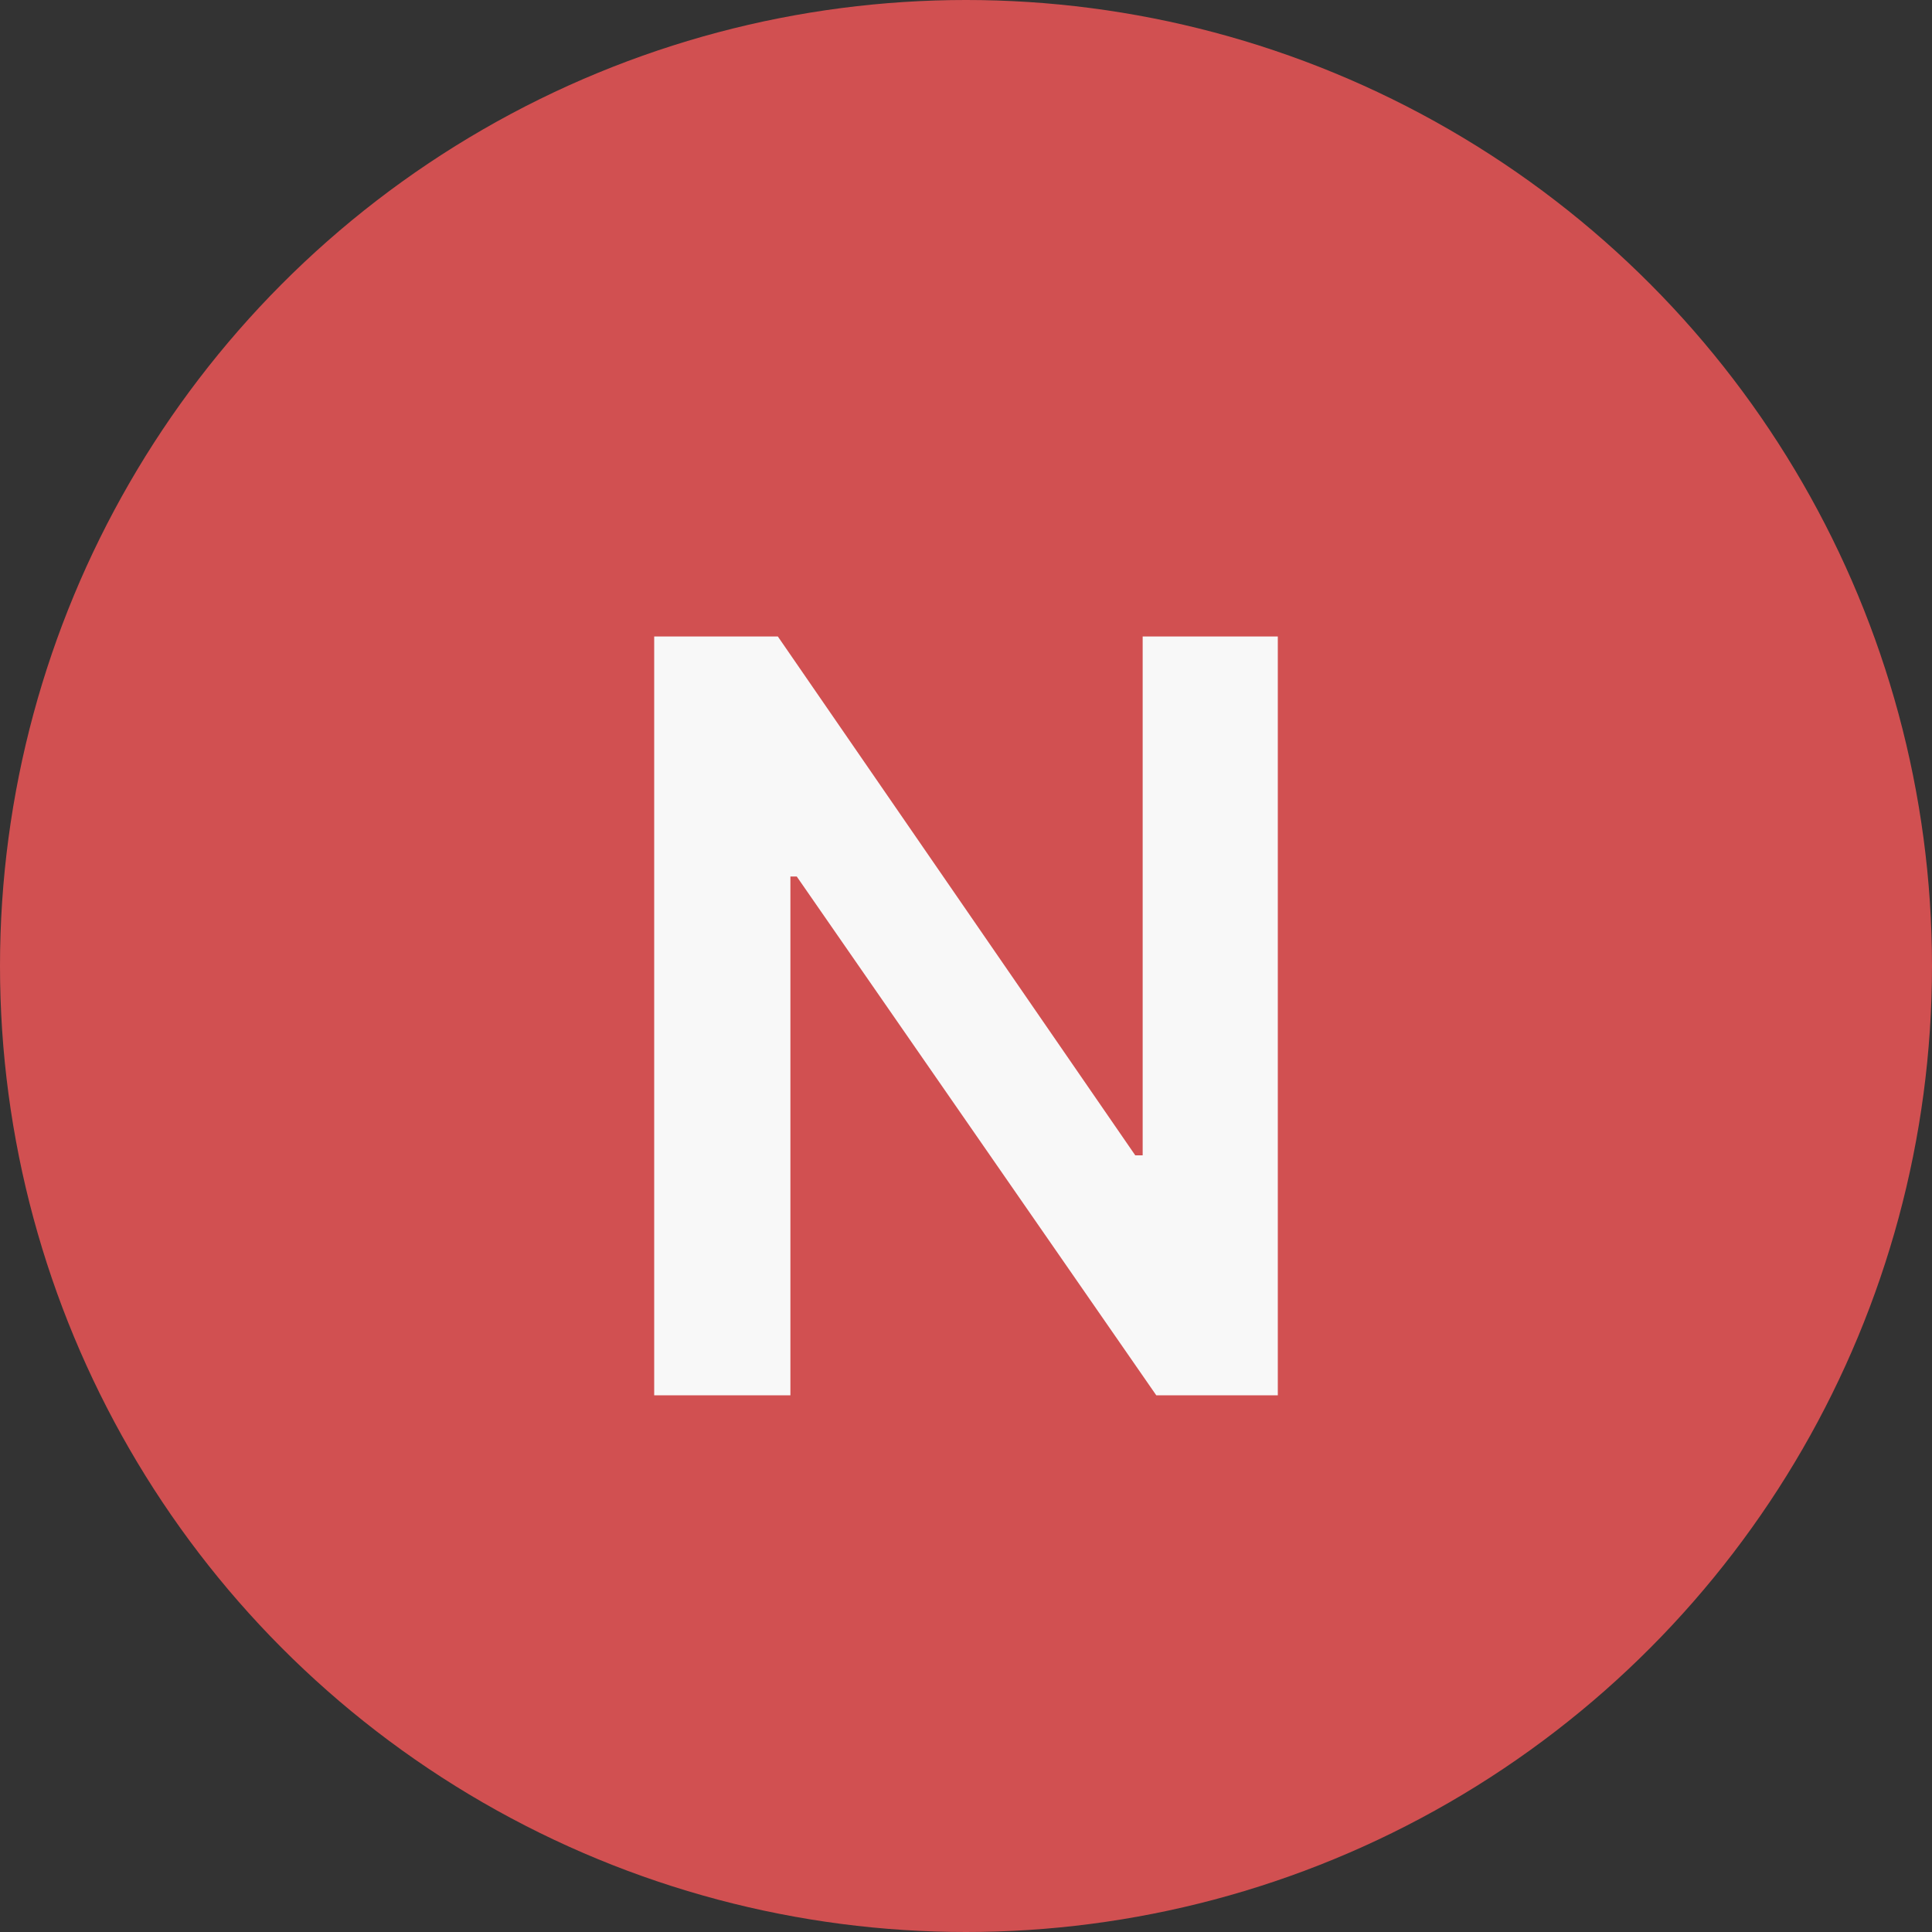
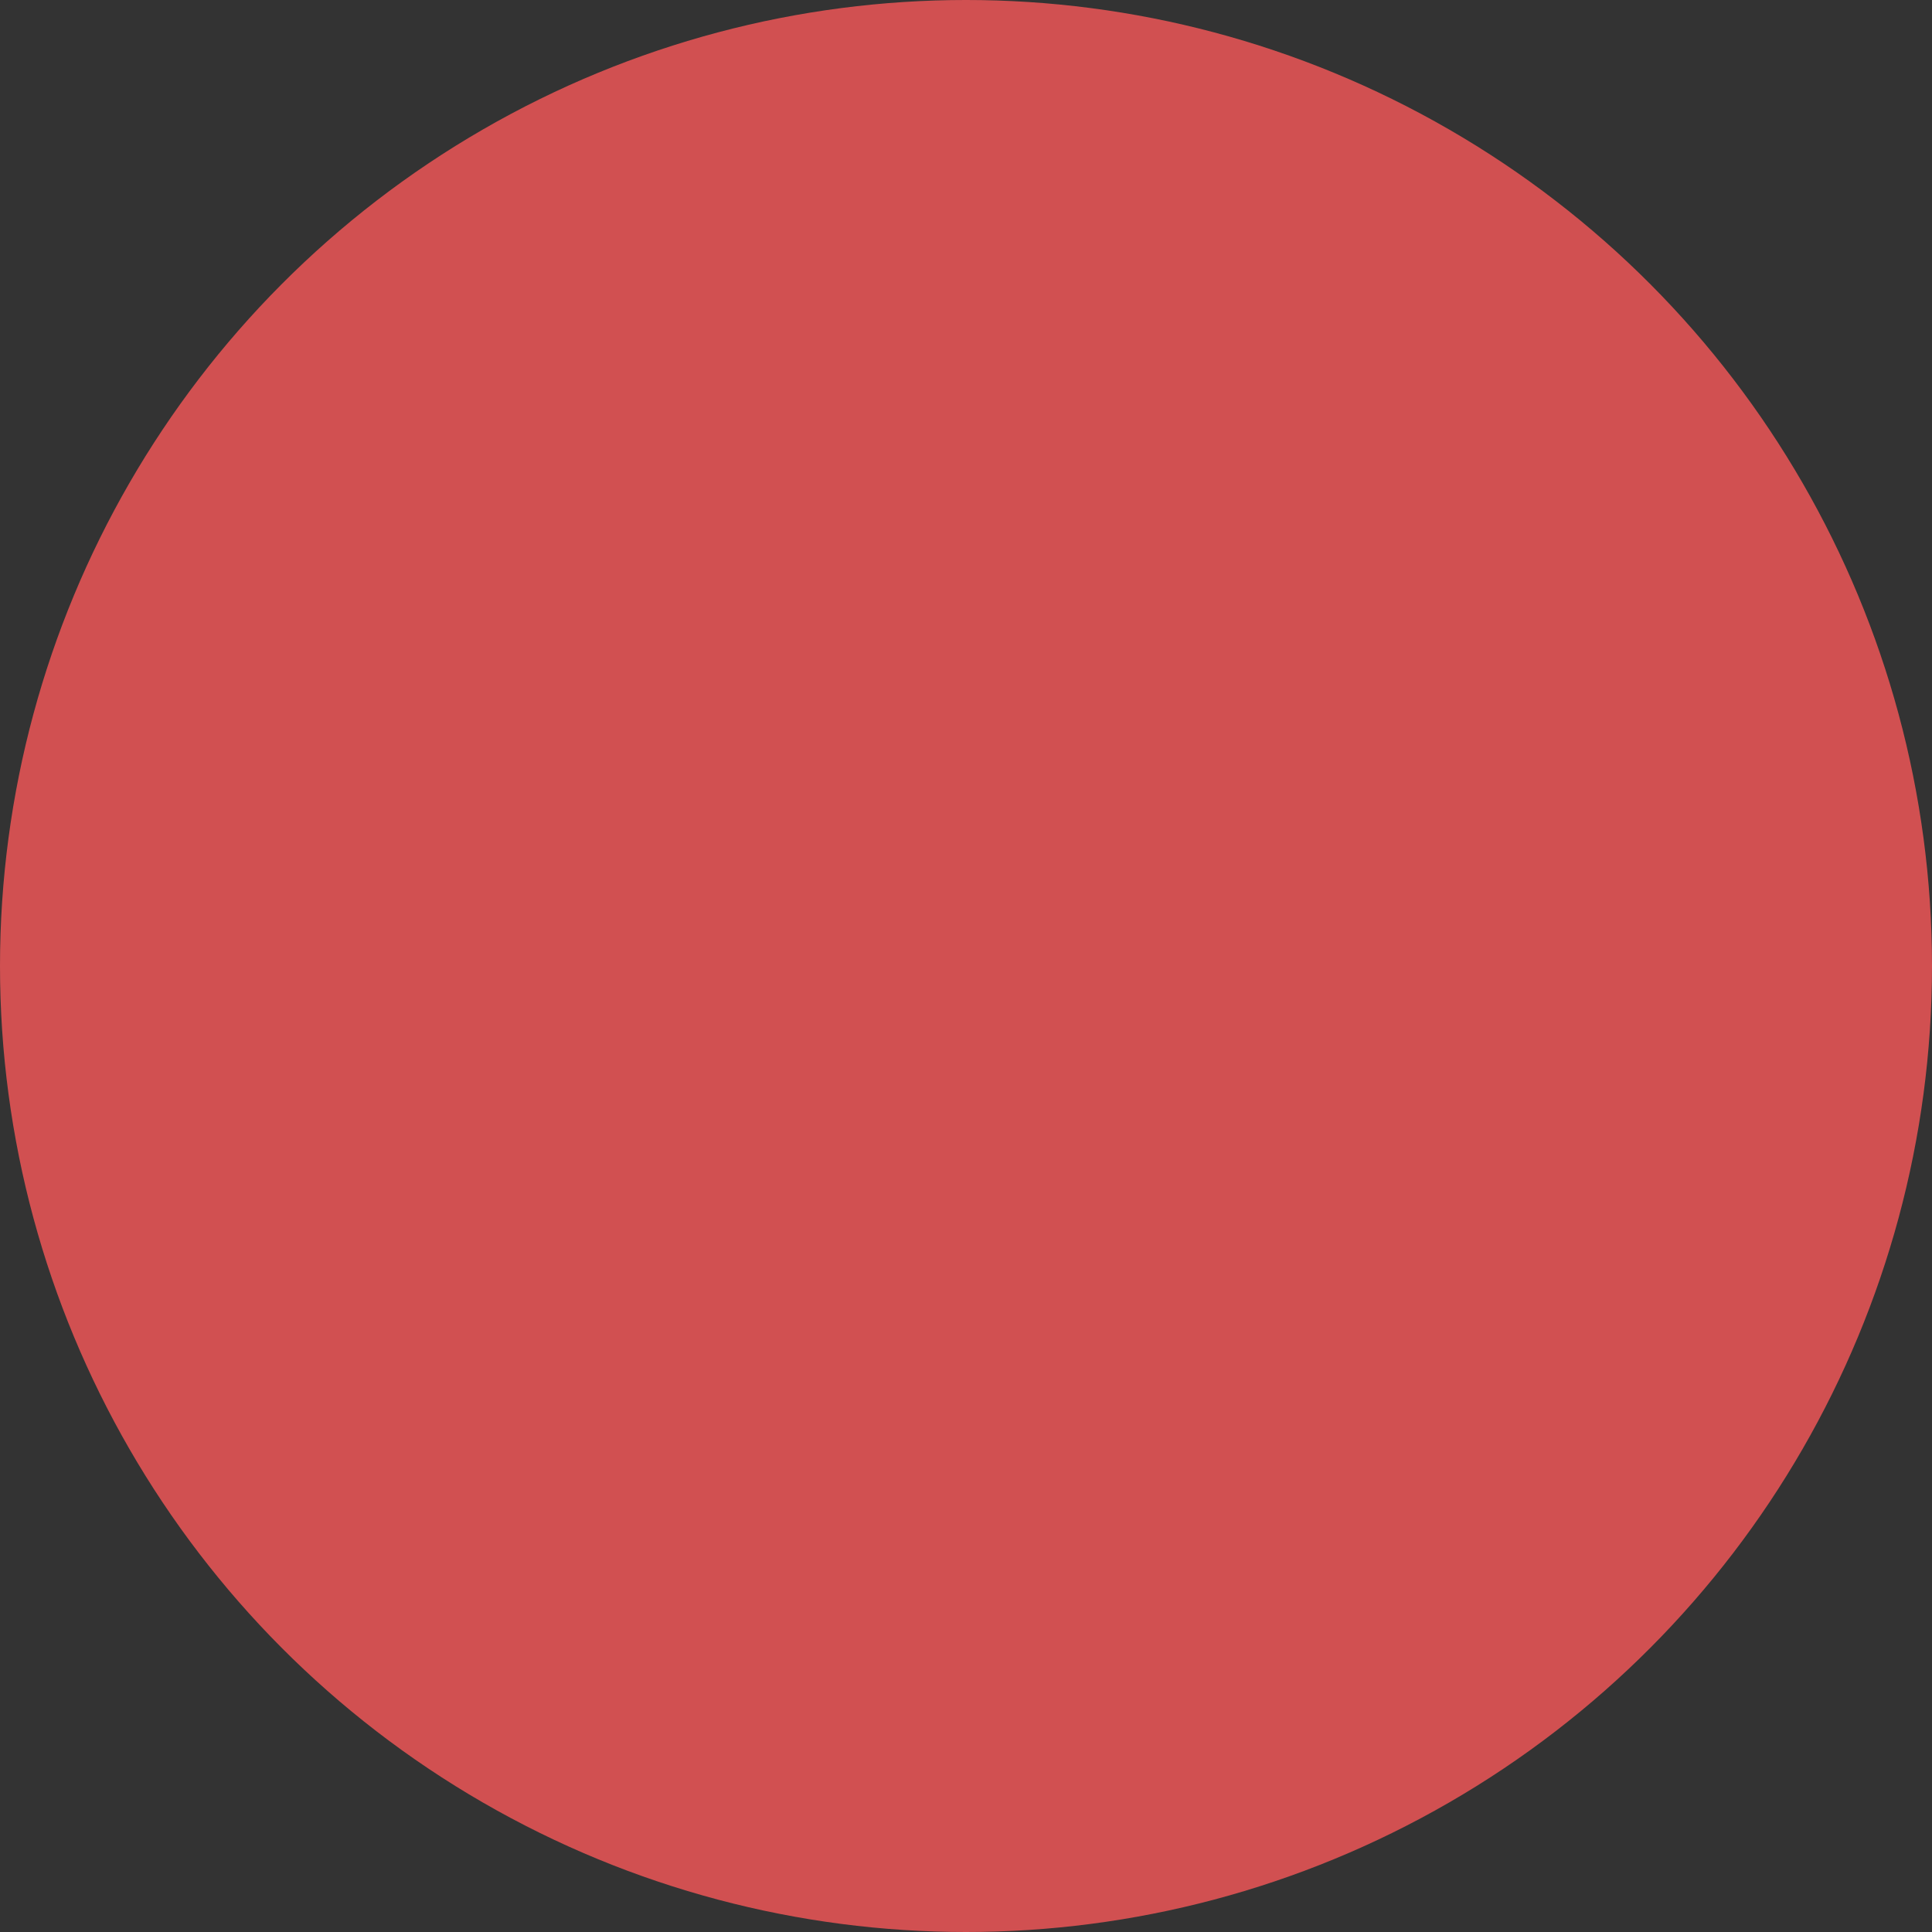
<svg xmlns="http://www.w3.org/2000/svg" width="18" height="18" viewBox="0 0 18 18" fill="none">
  <rect x="0" y="0" width="18" height="18" fill="#333333" stroke="none" />
  <circle cx="9" cy="9" r="9" fill="#d15051" />
-   <path d="M11.905 13H10.773L7.423 8.166H7.364V13H6.095V5.93H7.247L10.577 10.764H10.646V5.93H11.905V13Z" fill="#F8F8F8" />
</svg>